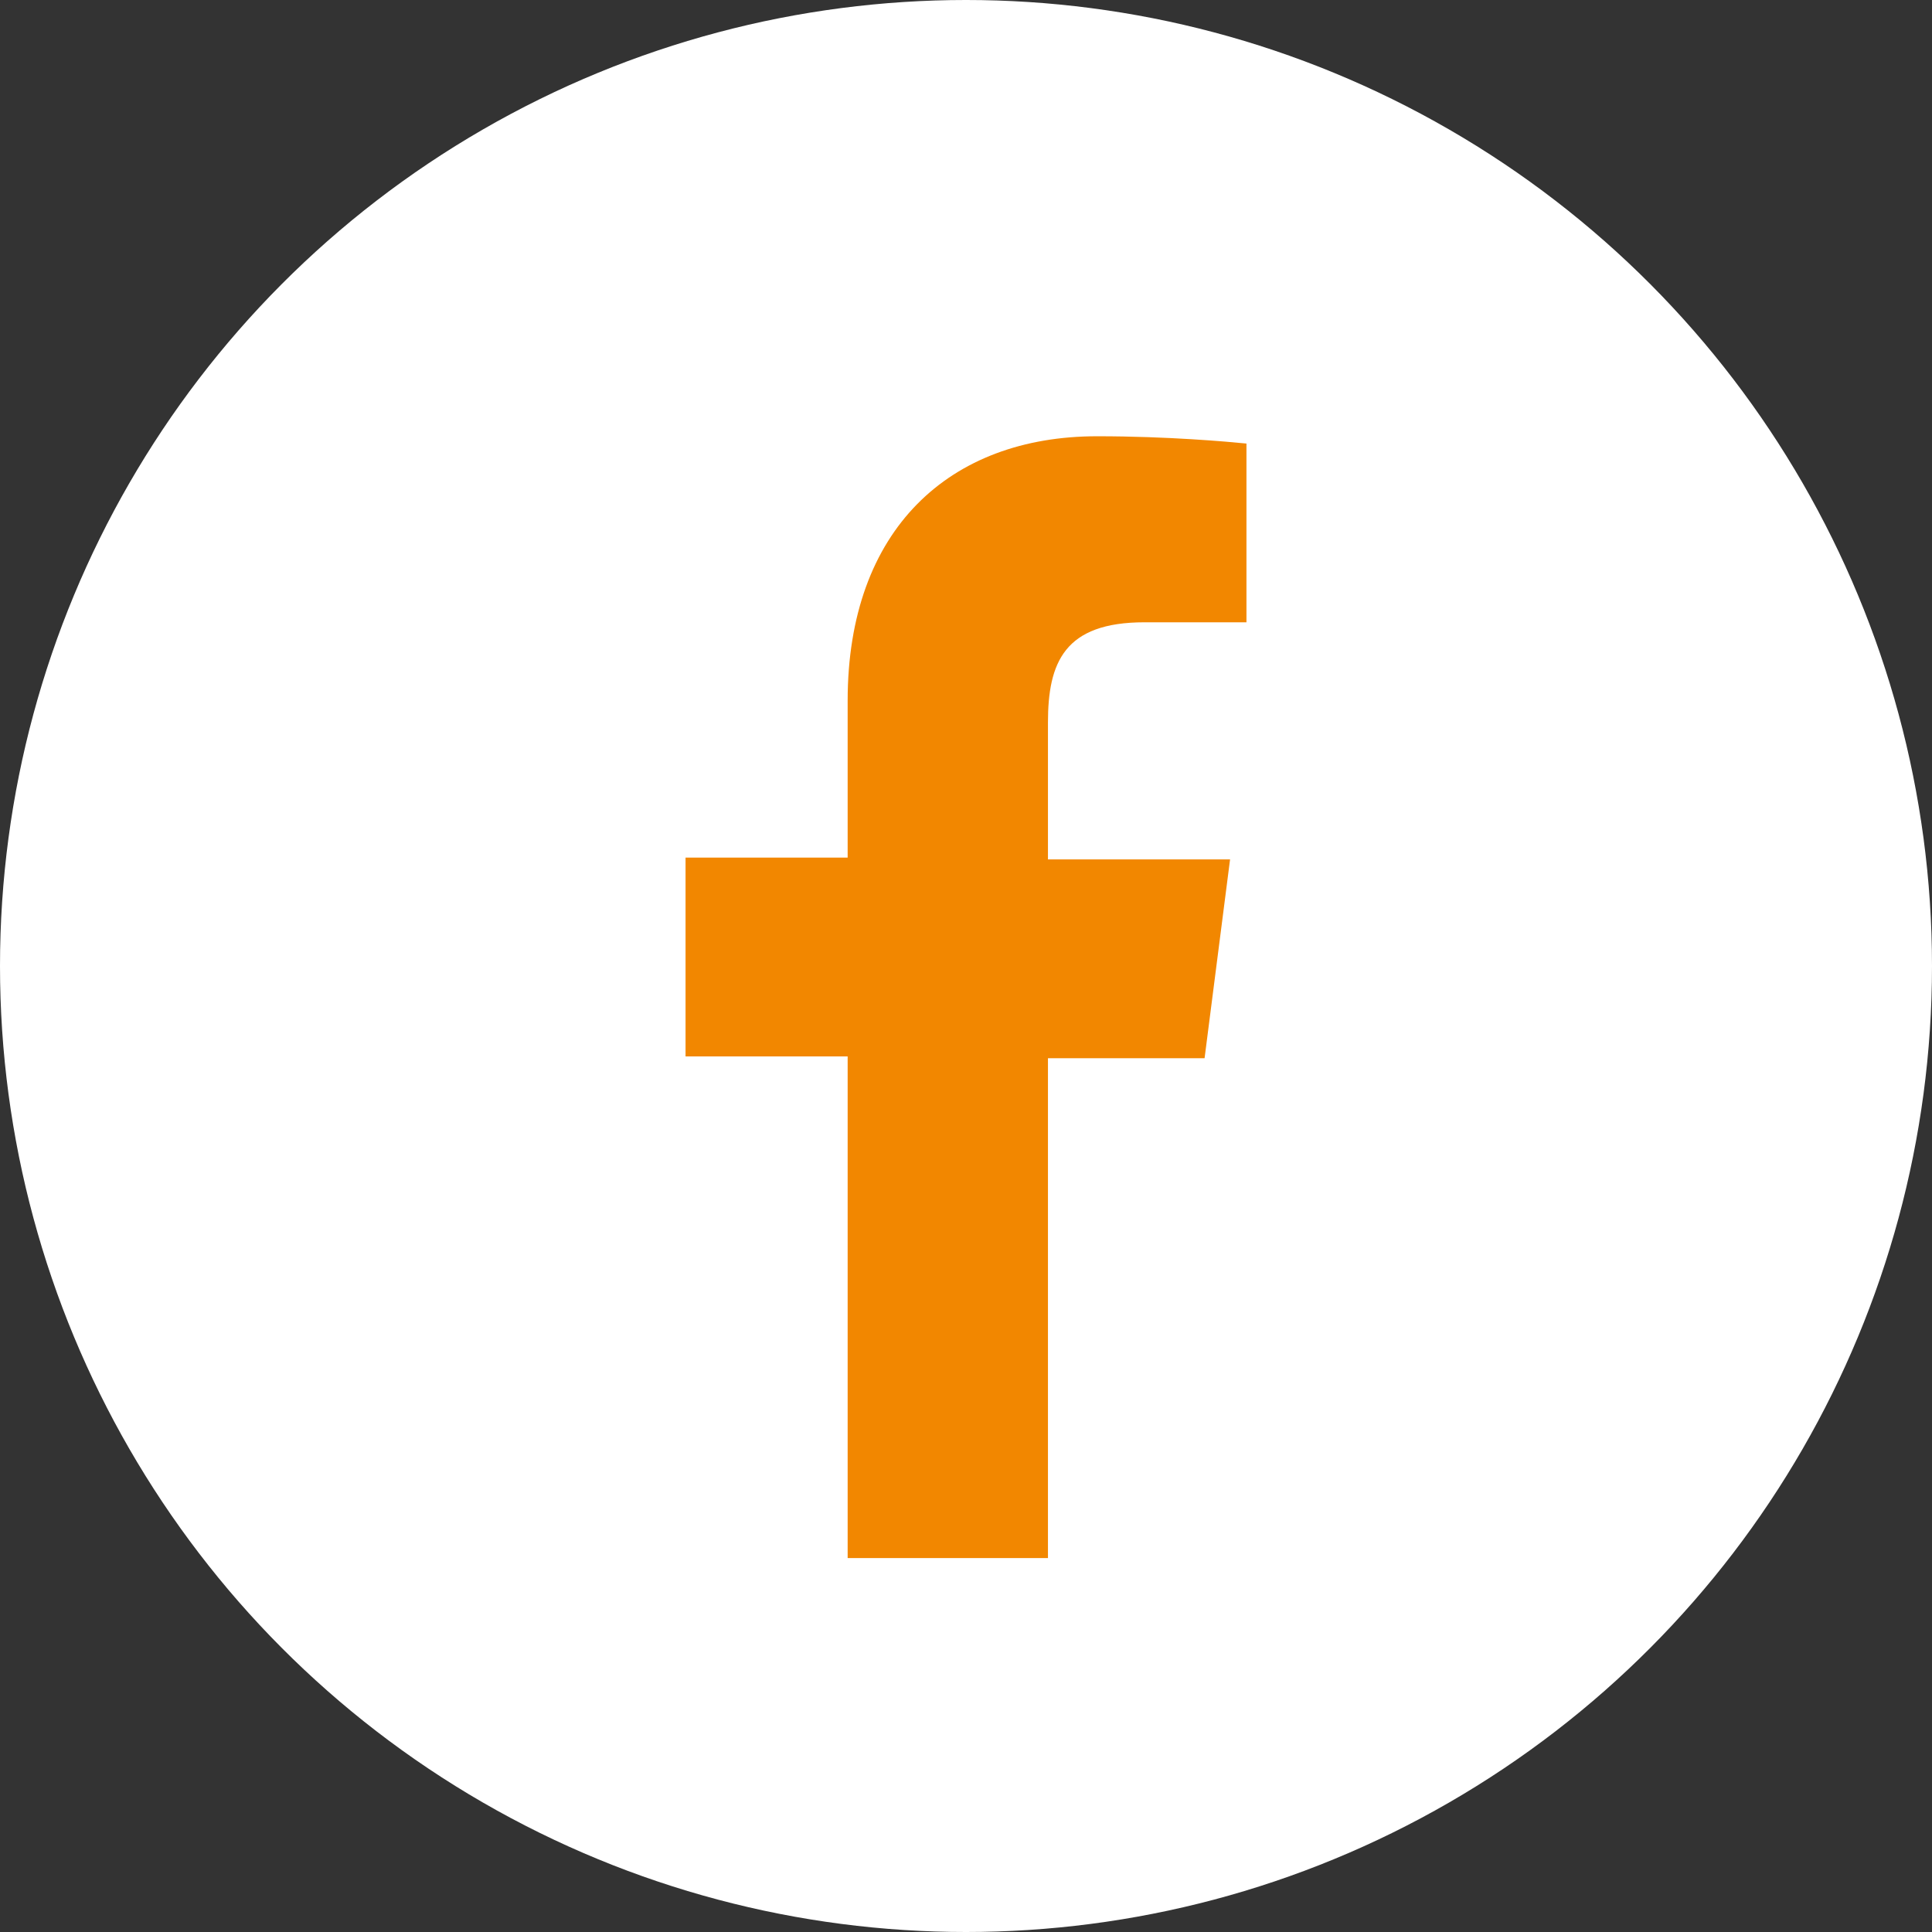
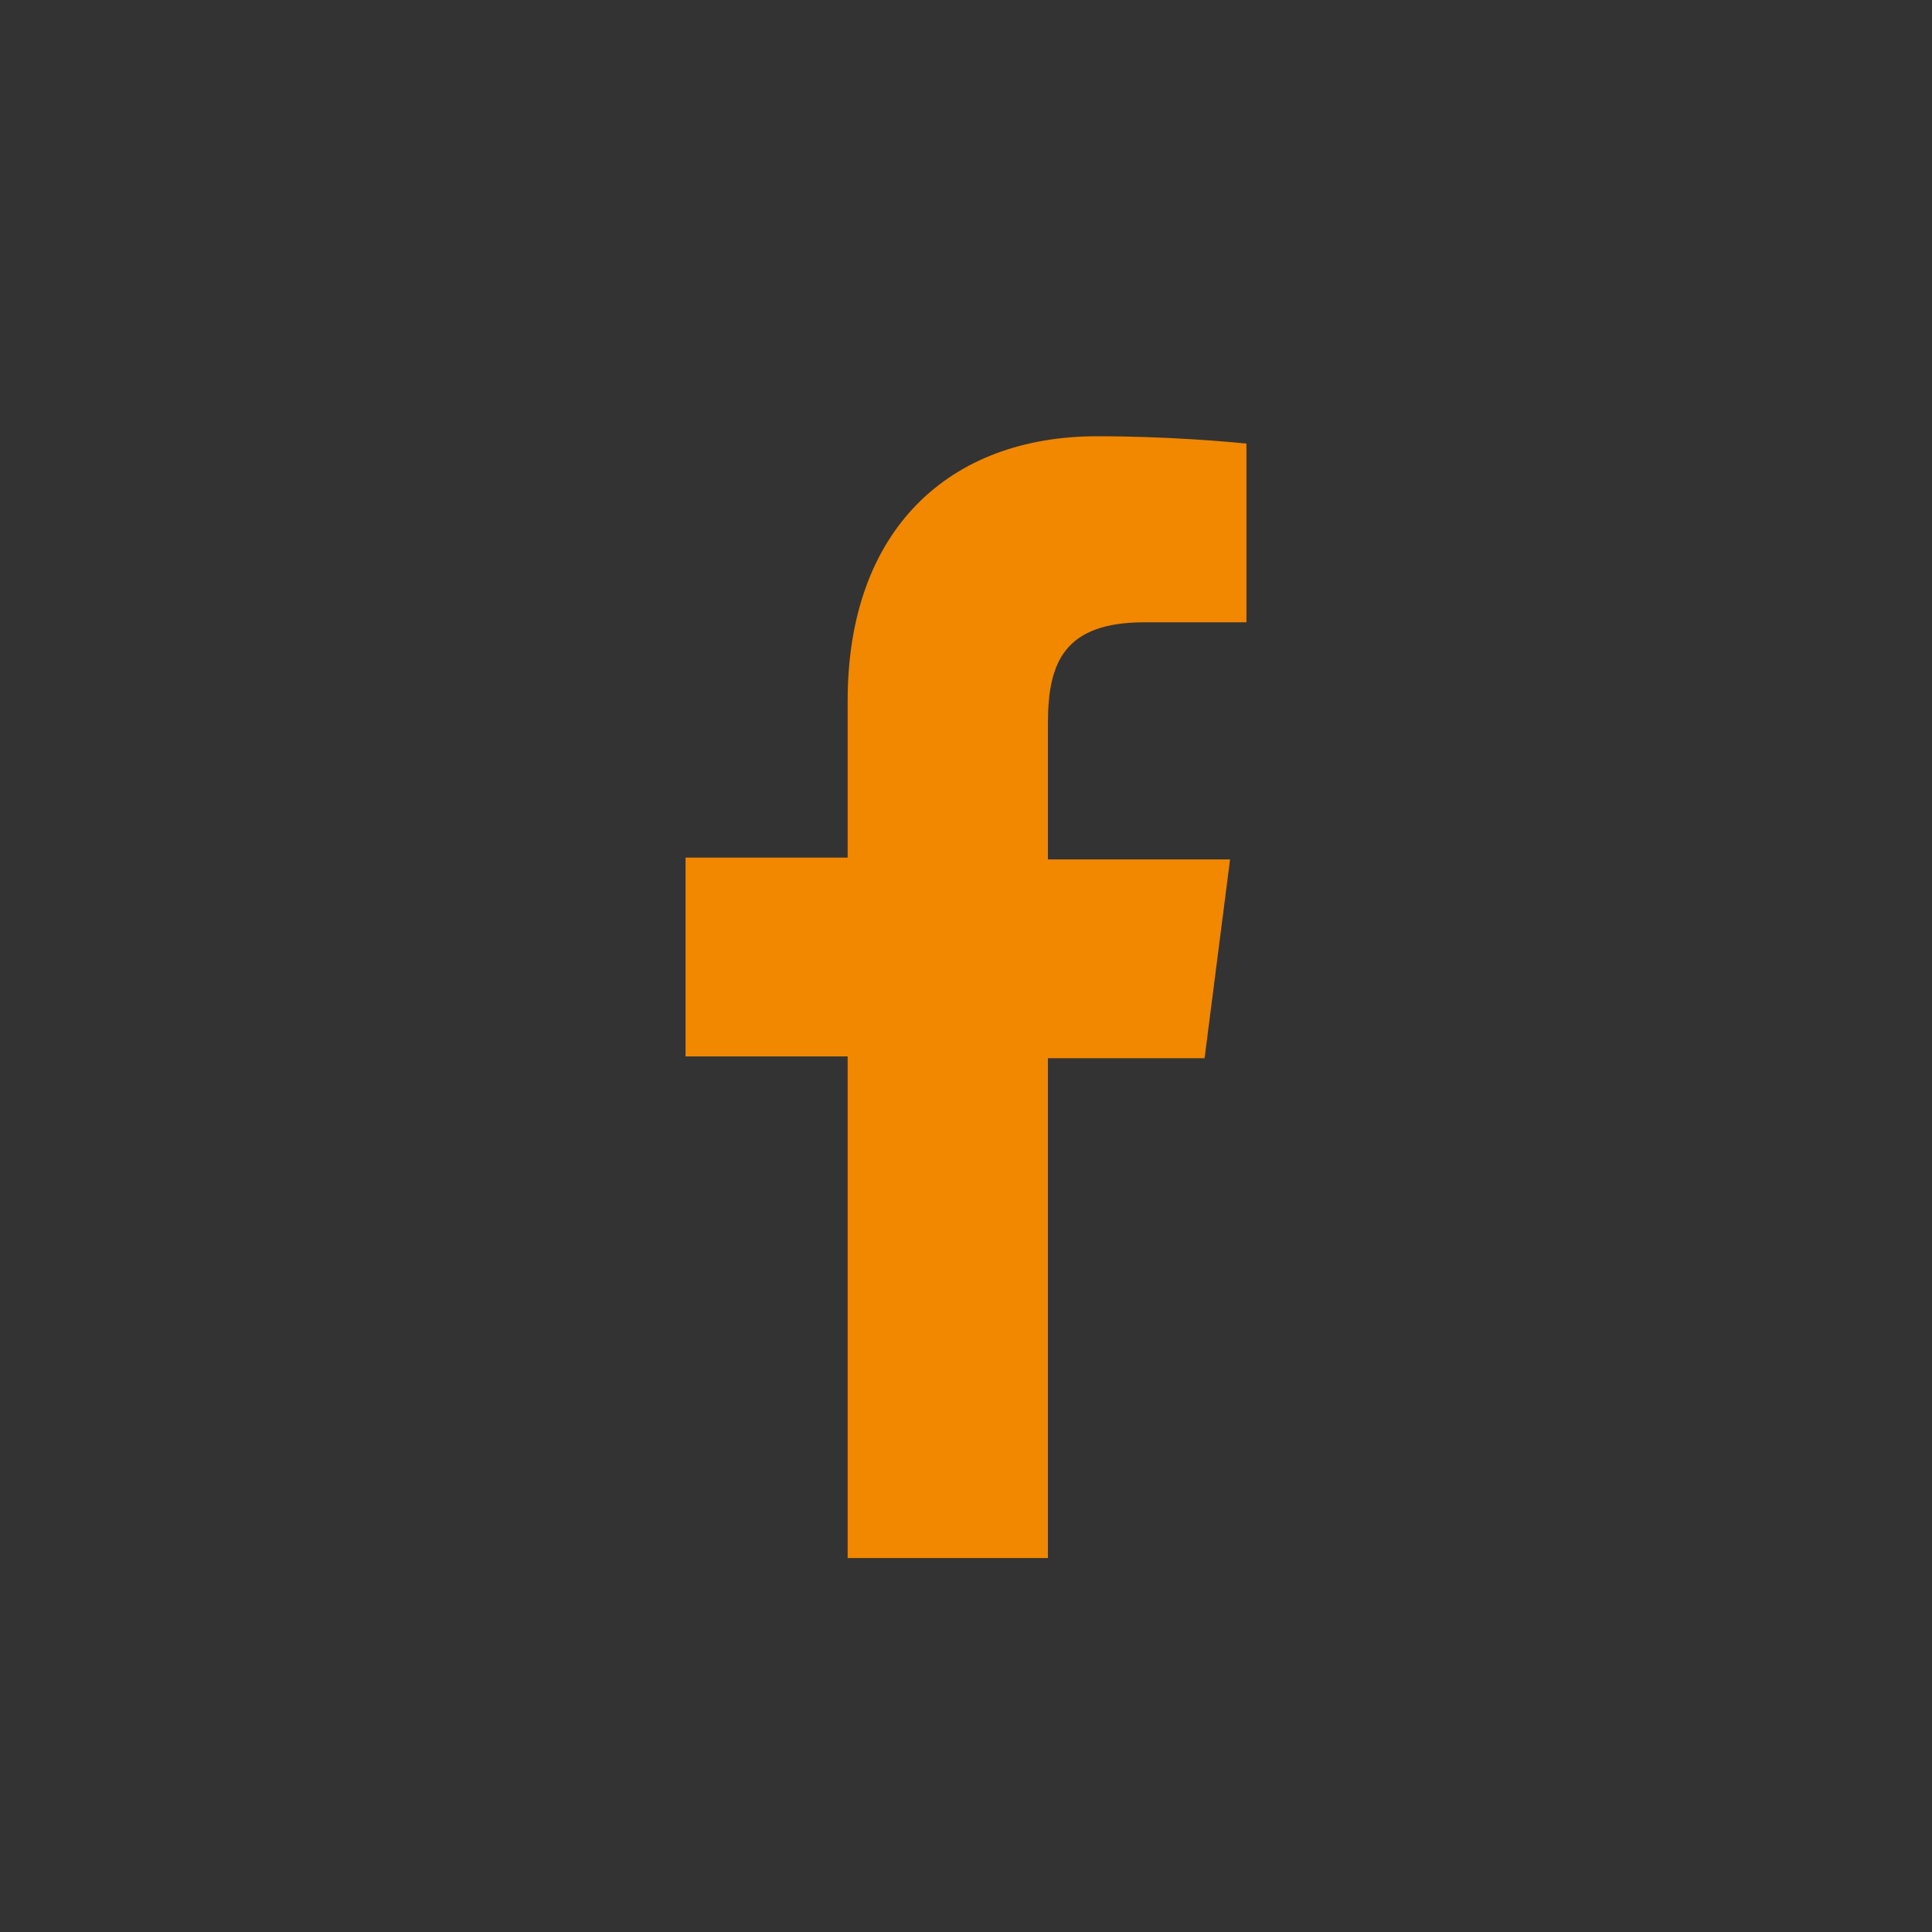
<svg xmlns="http://www.w3.org/2000/svg" width="31" height="31" viewBox="0 0 31 31" fill="none">
  <rect x="0" y="0" width="31" height="31" fill="#333333" stroke="none" />
-   <circle cx="15.5" cy="15.5" r="15.5" fill="white" />
  <path d="M20 9.985V7.117C19.708 7.088 18.744 7 17.604 7C15.237 7 13.601 8.493 13.601 11.244V13.761H11V16.951H13.601V25H16.815V16.98H19.328L19.737 13.79H16.815V11.595C16.815 10.629 17.078 9.985 18.364 9.985H20Z" fill="#F28700" />
</svg>